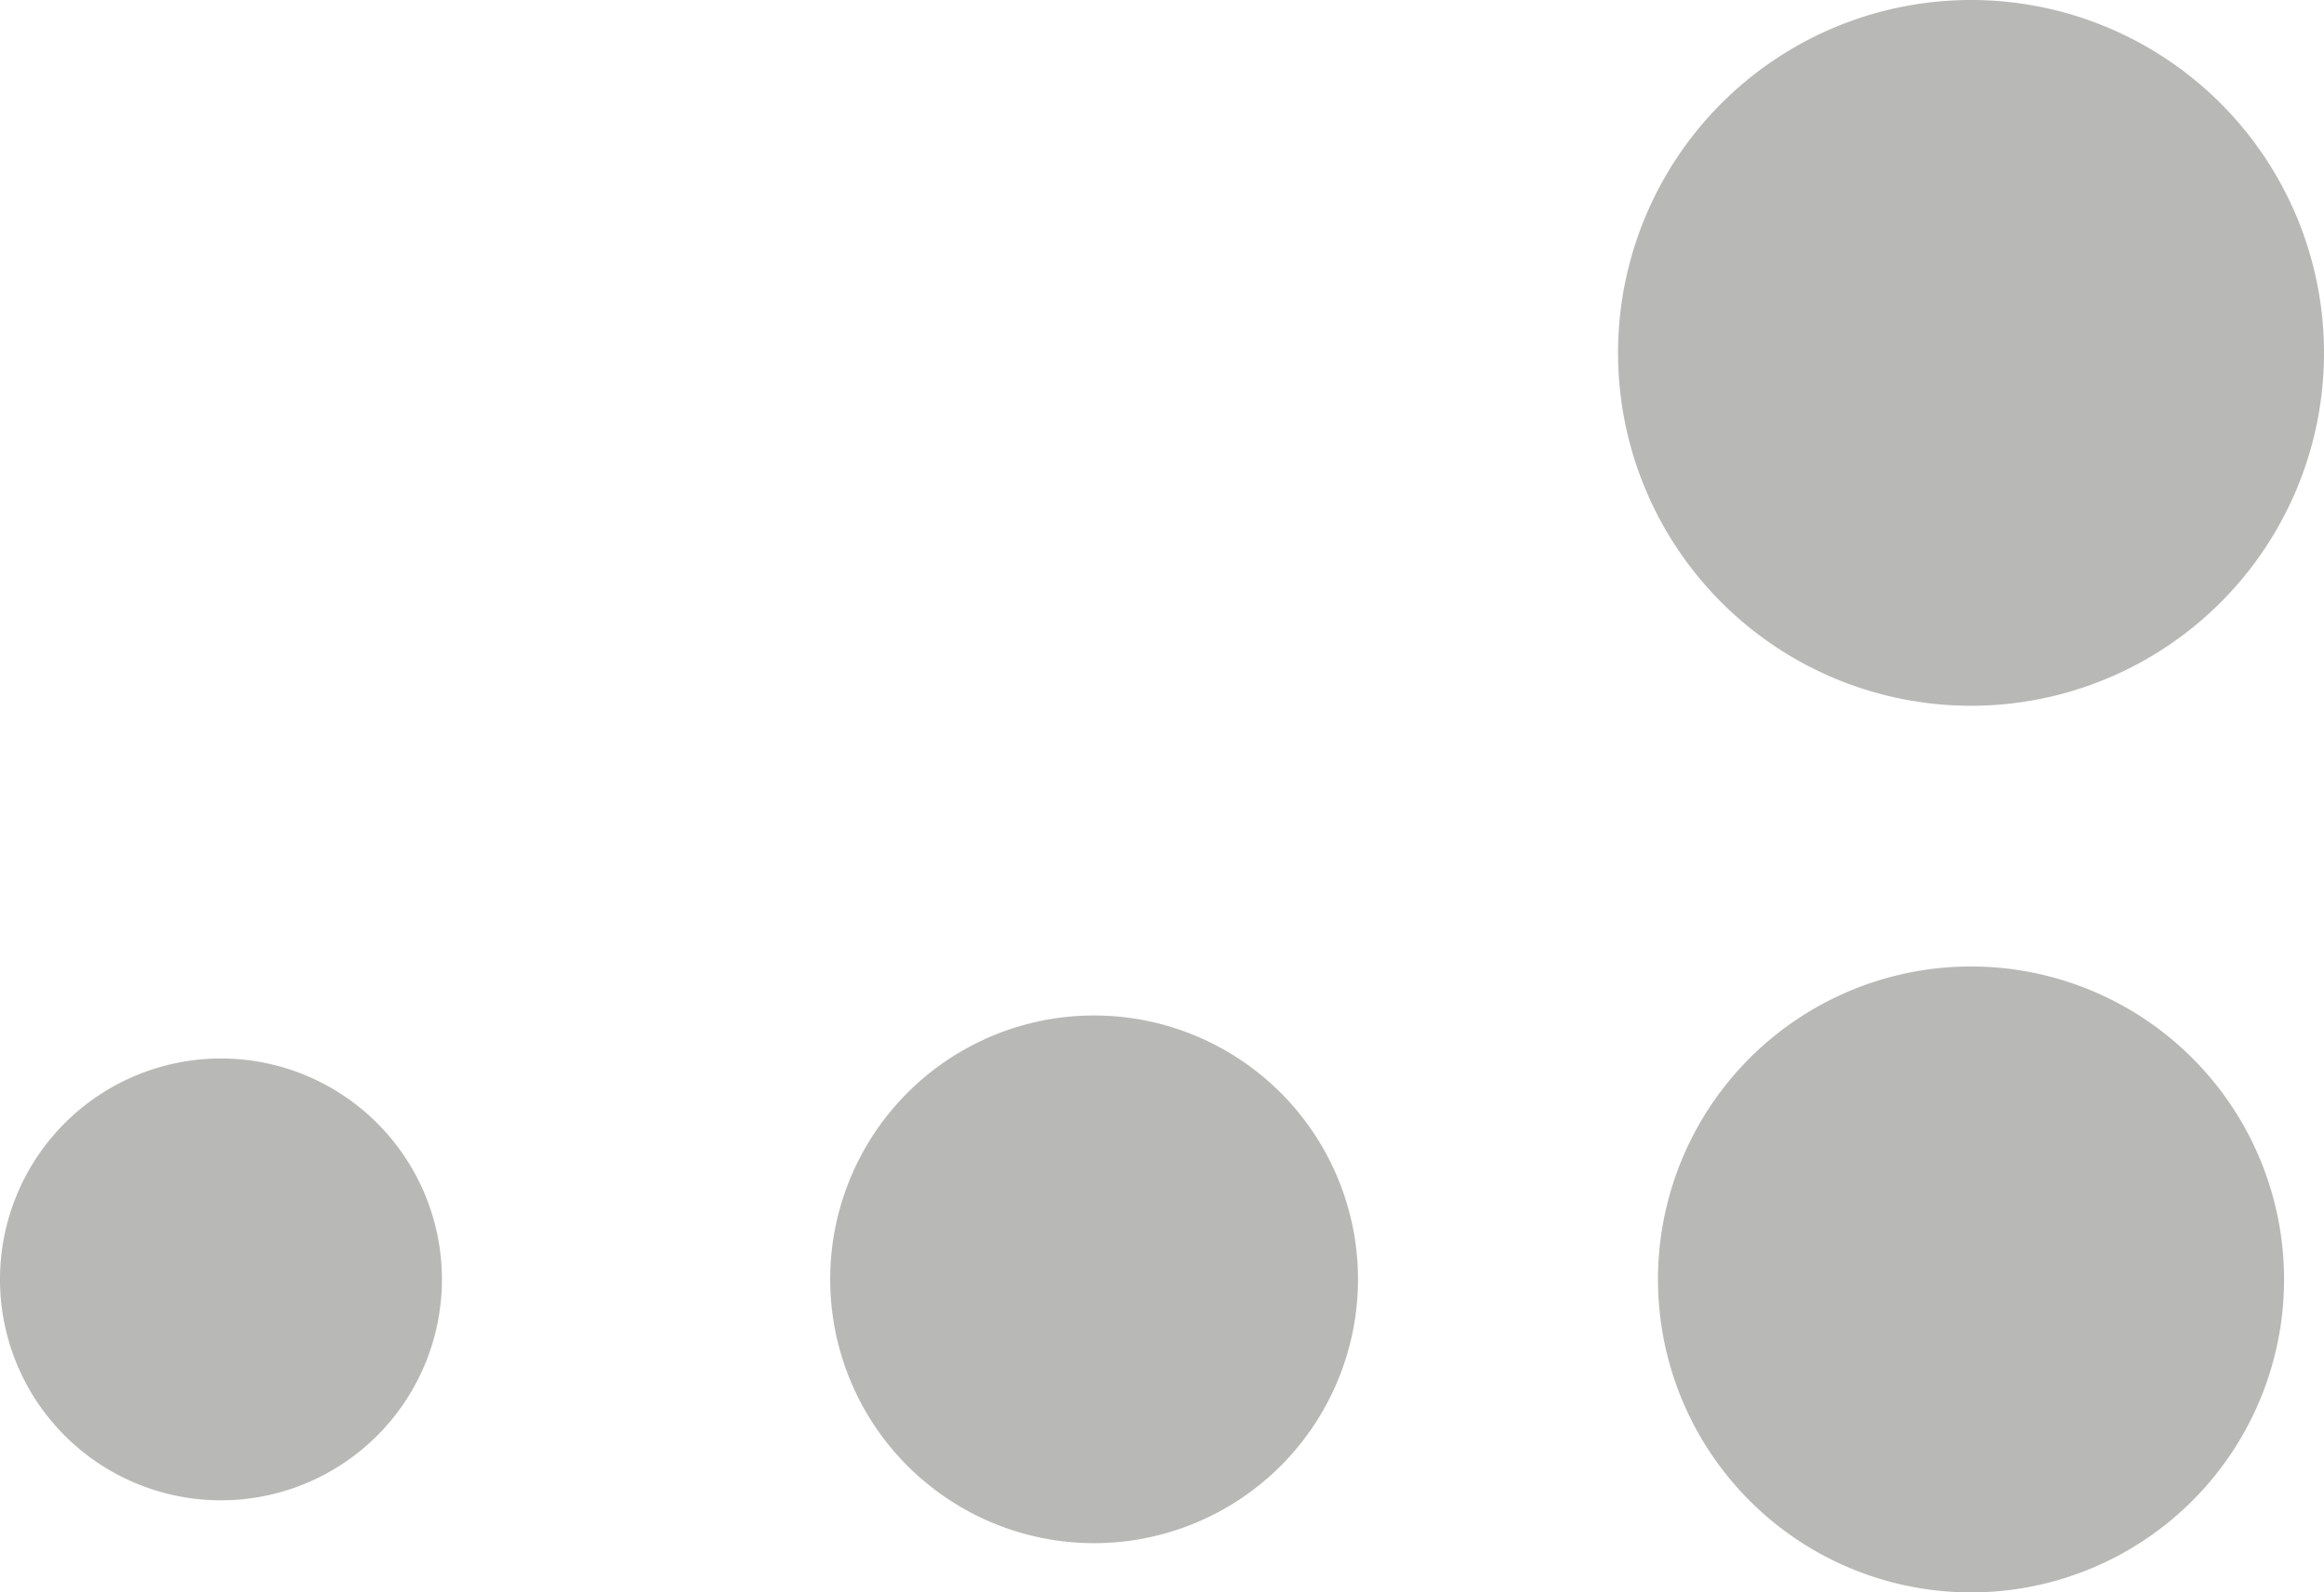
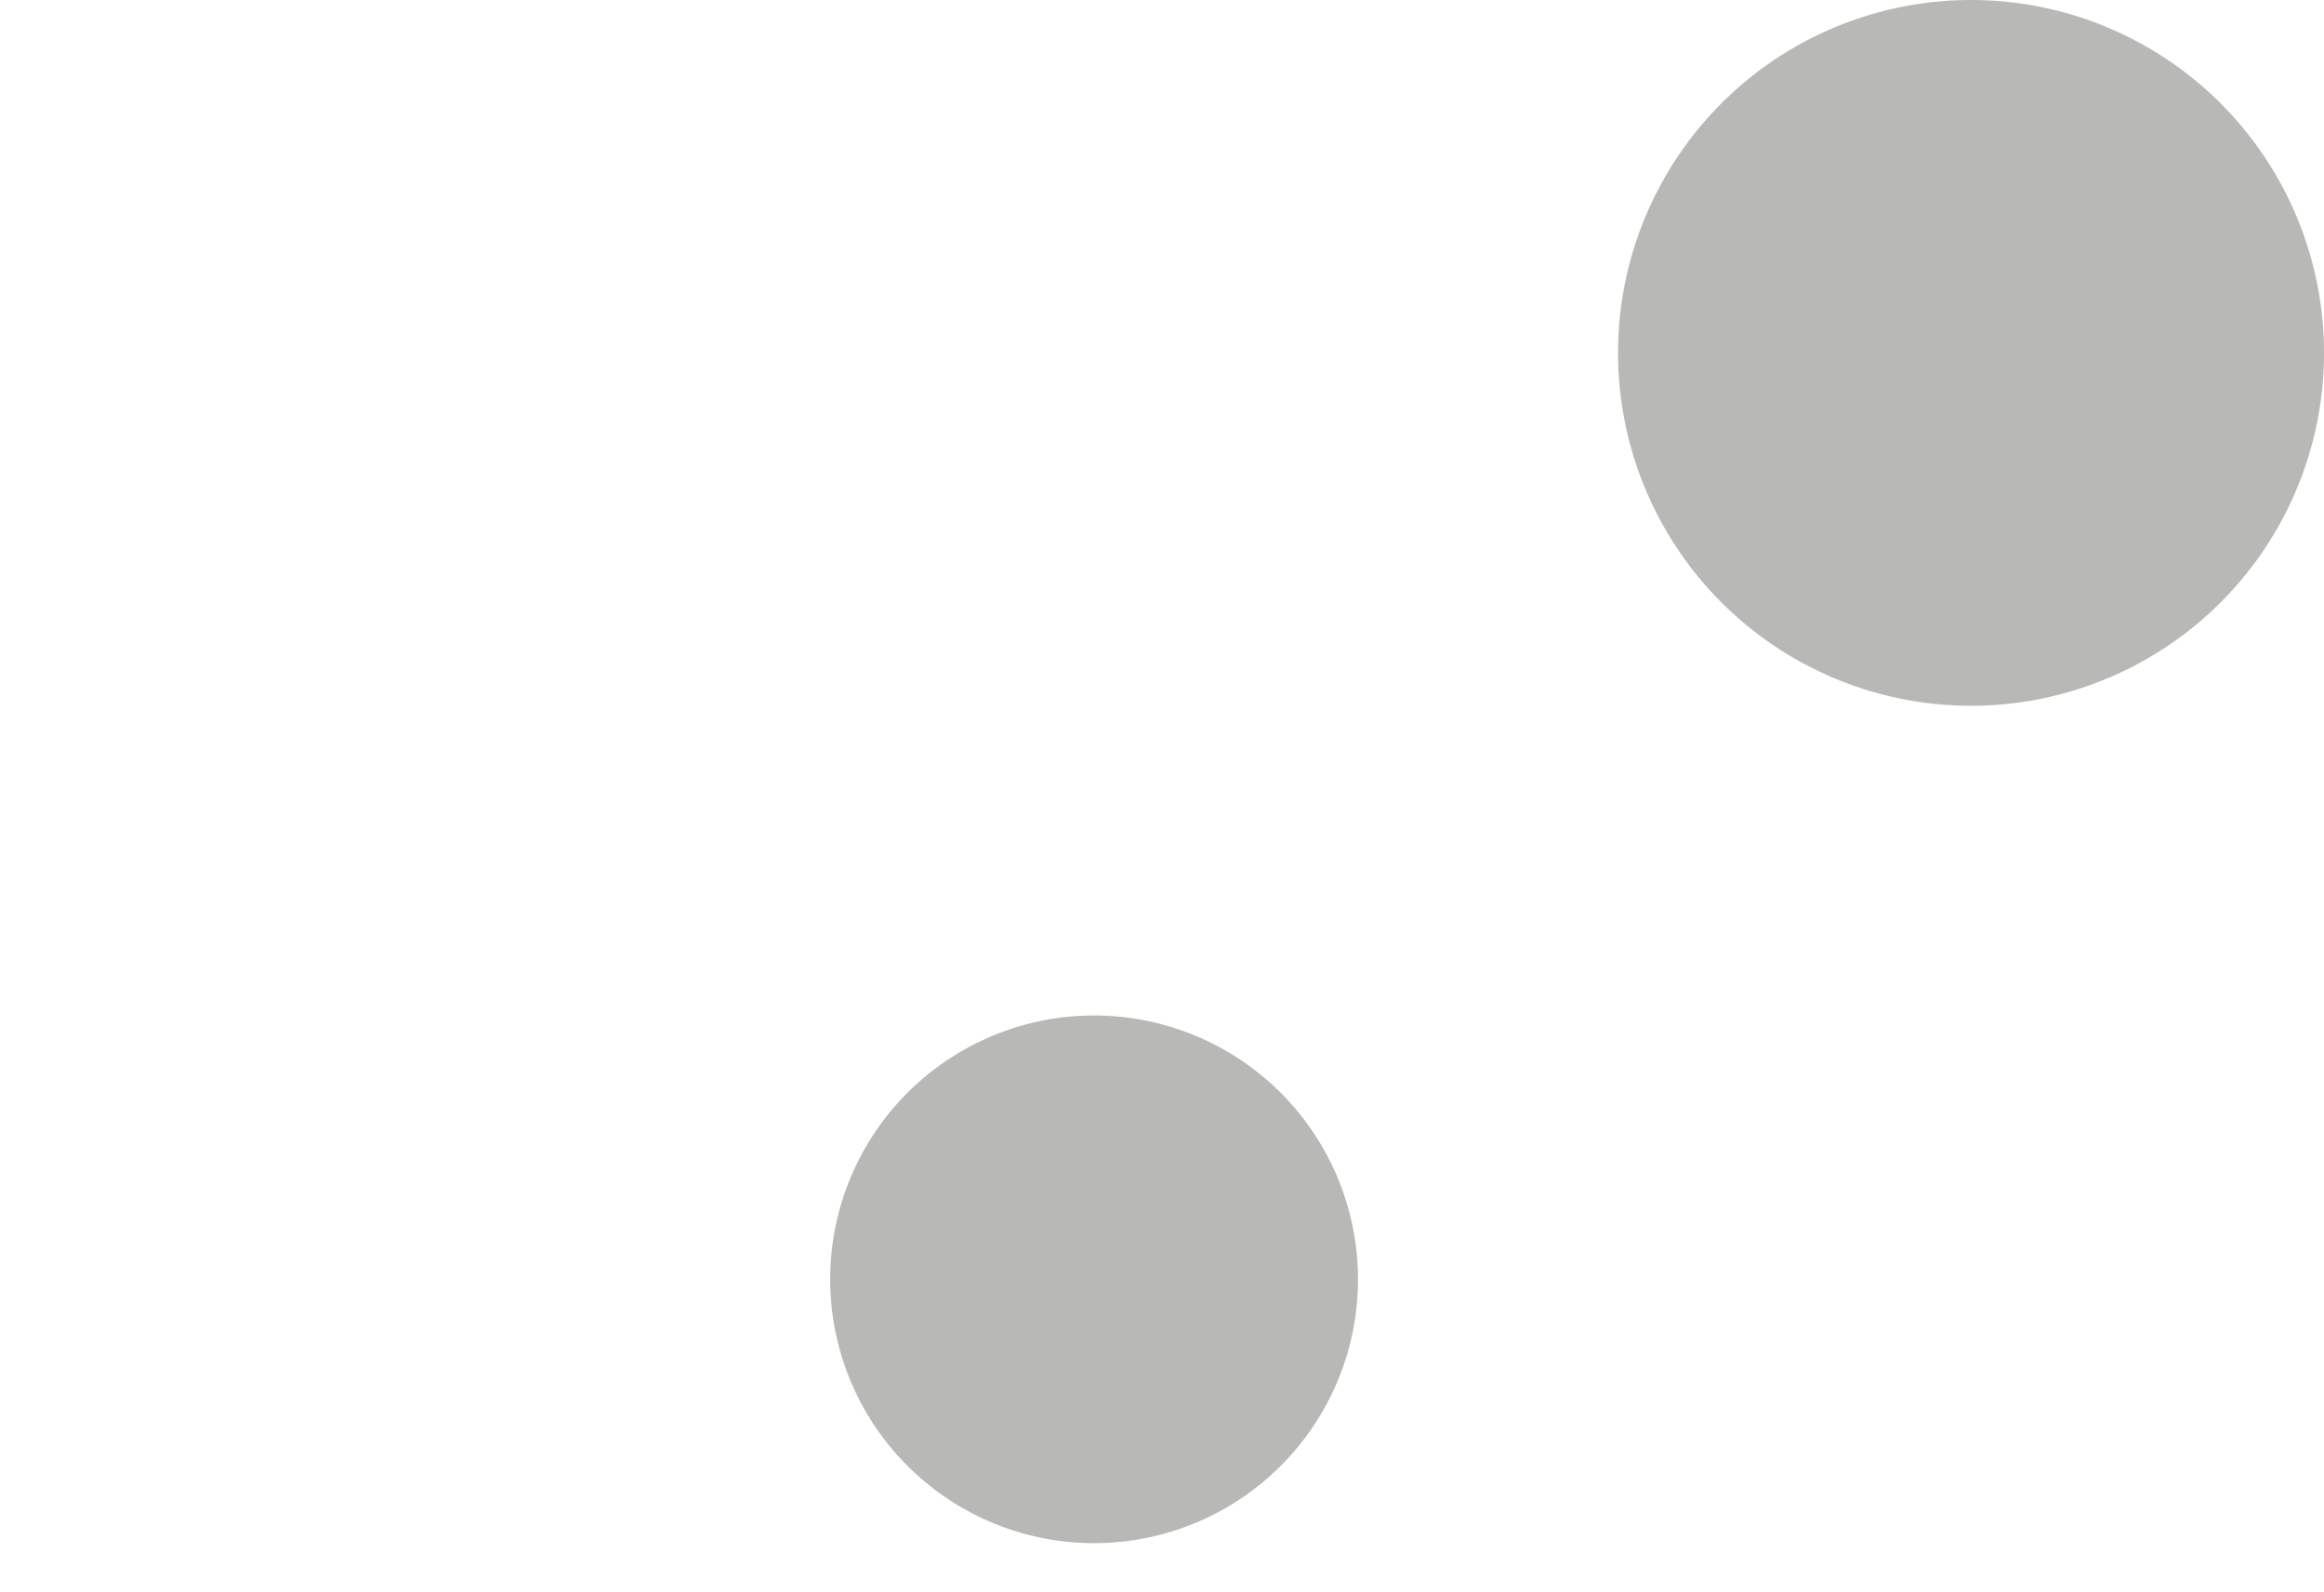
<svg xmlns="http://www.w3.org/2000/svg" width="330.899" height="226.777" viewBox="0 0 330.899 226.777">
  <g id="Groupe_26174" data-name="Groupe 26174" transform="translate(-778.263 -1842.492)" opacity="0.316">
-     <path id="Tracé_120339" data-name="Tracé 120339" d="M0,31.467A31.462,31.462,0,1,1,31.456,62.923,31.463,31.463,0,0,1,0,31.467" transform="translate(841.186 2056.164) rotate(180)" fill="#1d1d1b" />
    <path id="Tracé_120340" data-name="Tracé 120340" d="M0,37.581A37.575,37.575,0,1,1,37.581,75.161,37.581,37.581,0,0,1,0,37.581" transform="translate(971.619 2062.278) rotate(180)" fill="#1d1d1b" />
-     <path id="Tracé_120341" data-name="Tracé 120341" d="M0,44.572a44.572,44.572,0,1,1,44.572,44.56A44.574,44.574,0,0,1,0,44.572" transform="translate(1103.476 2069.269) rotate(180)" fill="#1d1d1b" />
+     <path id="Tracé_120341" data-name="Tracé 120341" d="M0,44.572A44.574,44.574,0,0,1,0,44.572" transform="translate(1103.476 2069.269) rotate(180)" fill="#1d1d1b" />
    <path id="Tracé_120342" data-name="Tracé 120342" d="M50.246,100.515a50.258,50.258,0,1,1,50.269-50.258,50.253,50.253,0,0,1-50.269,50.258" transform="translate(1109.162 1943.007) rotate(180)" fill="#1d1d1b" />
  </g>
</svg>